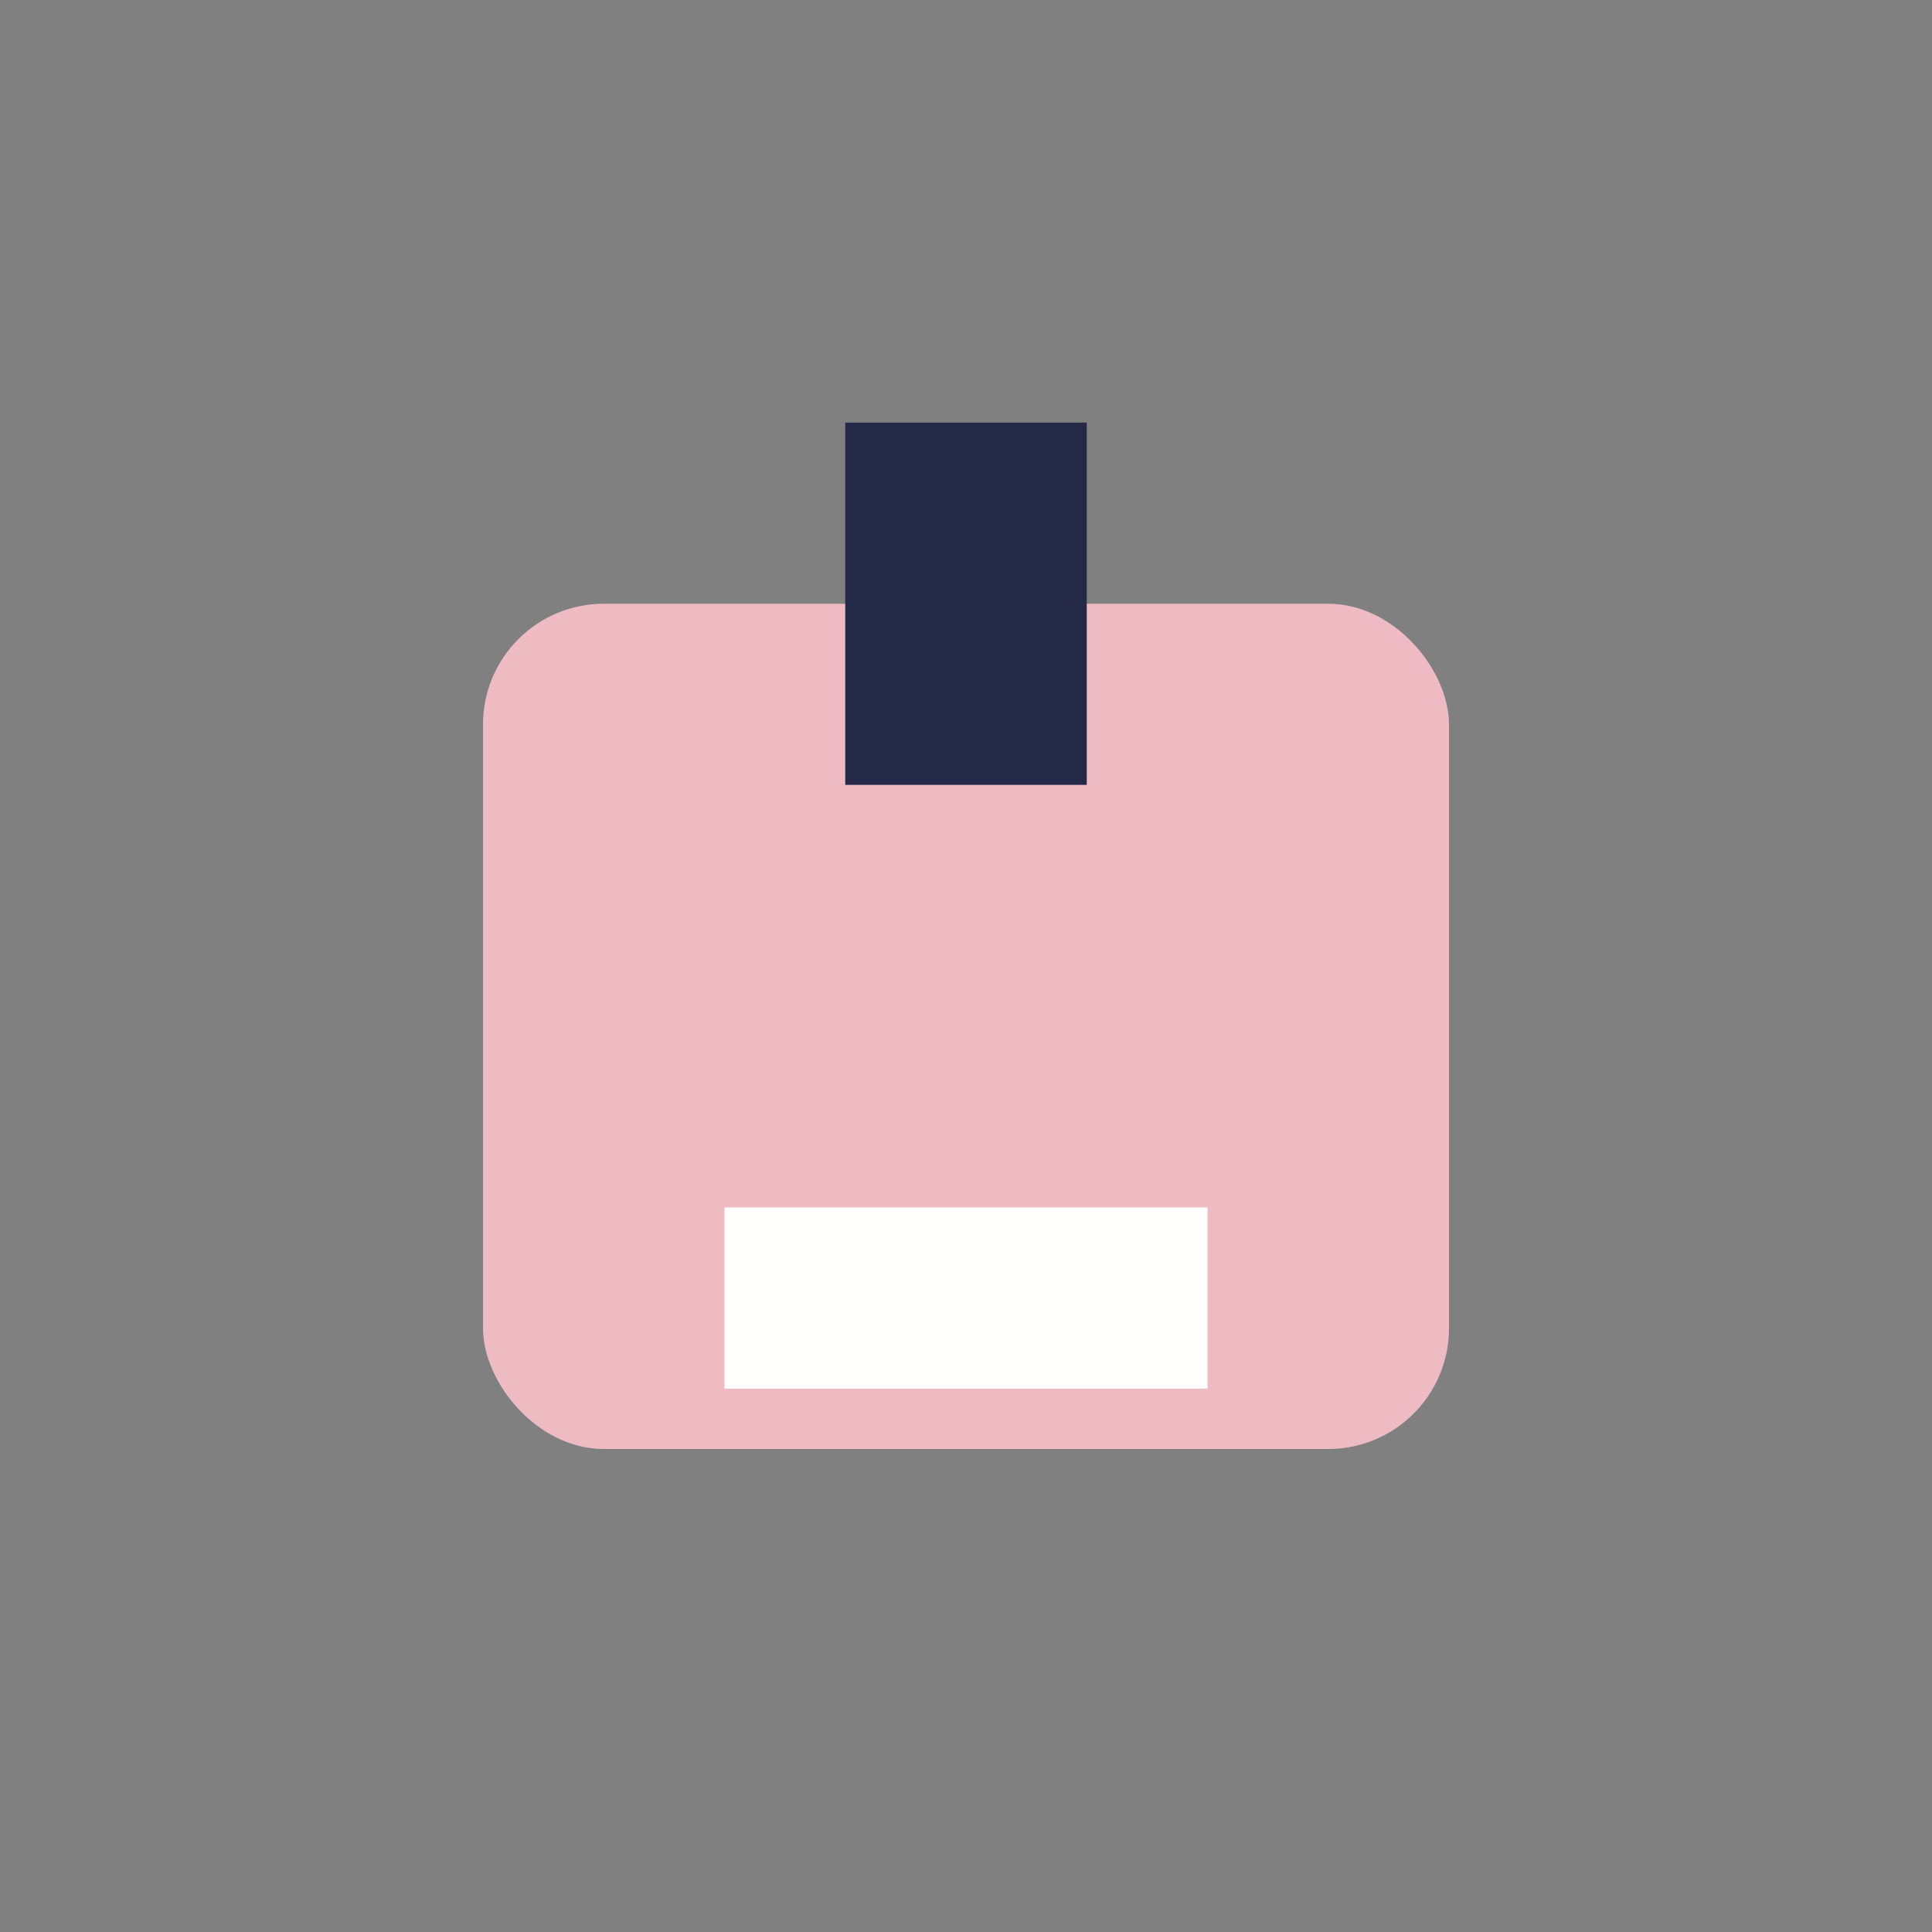
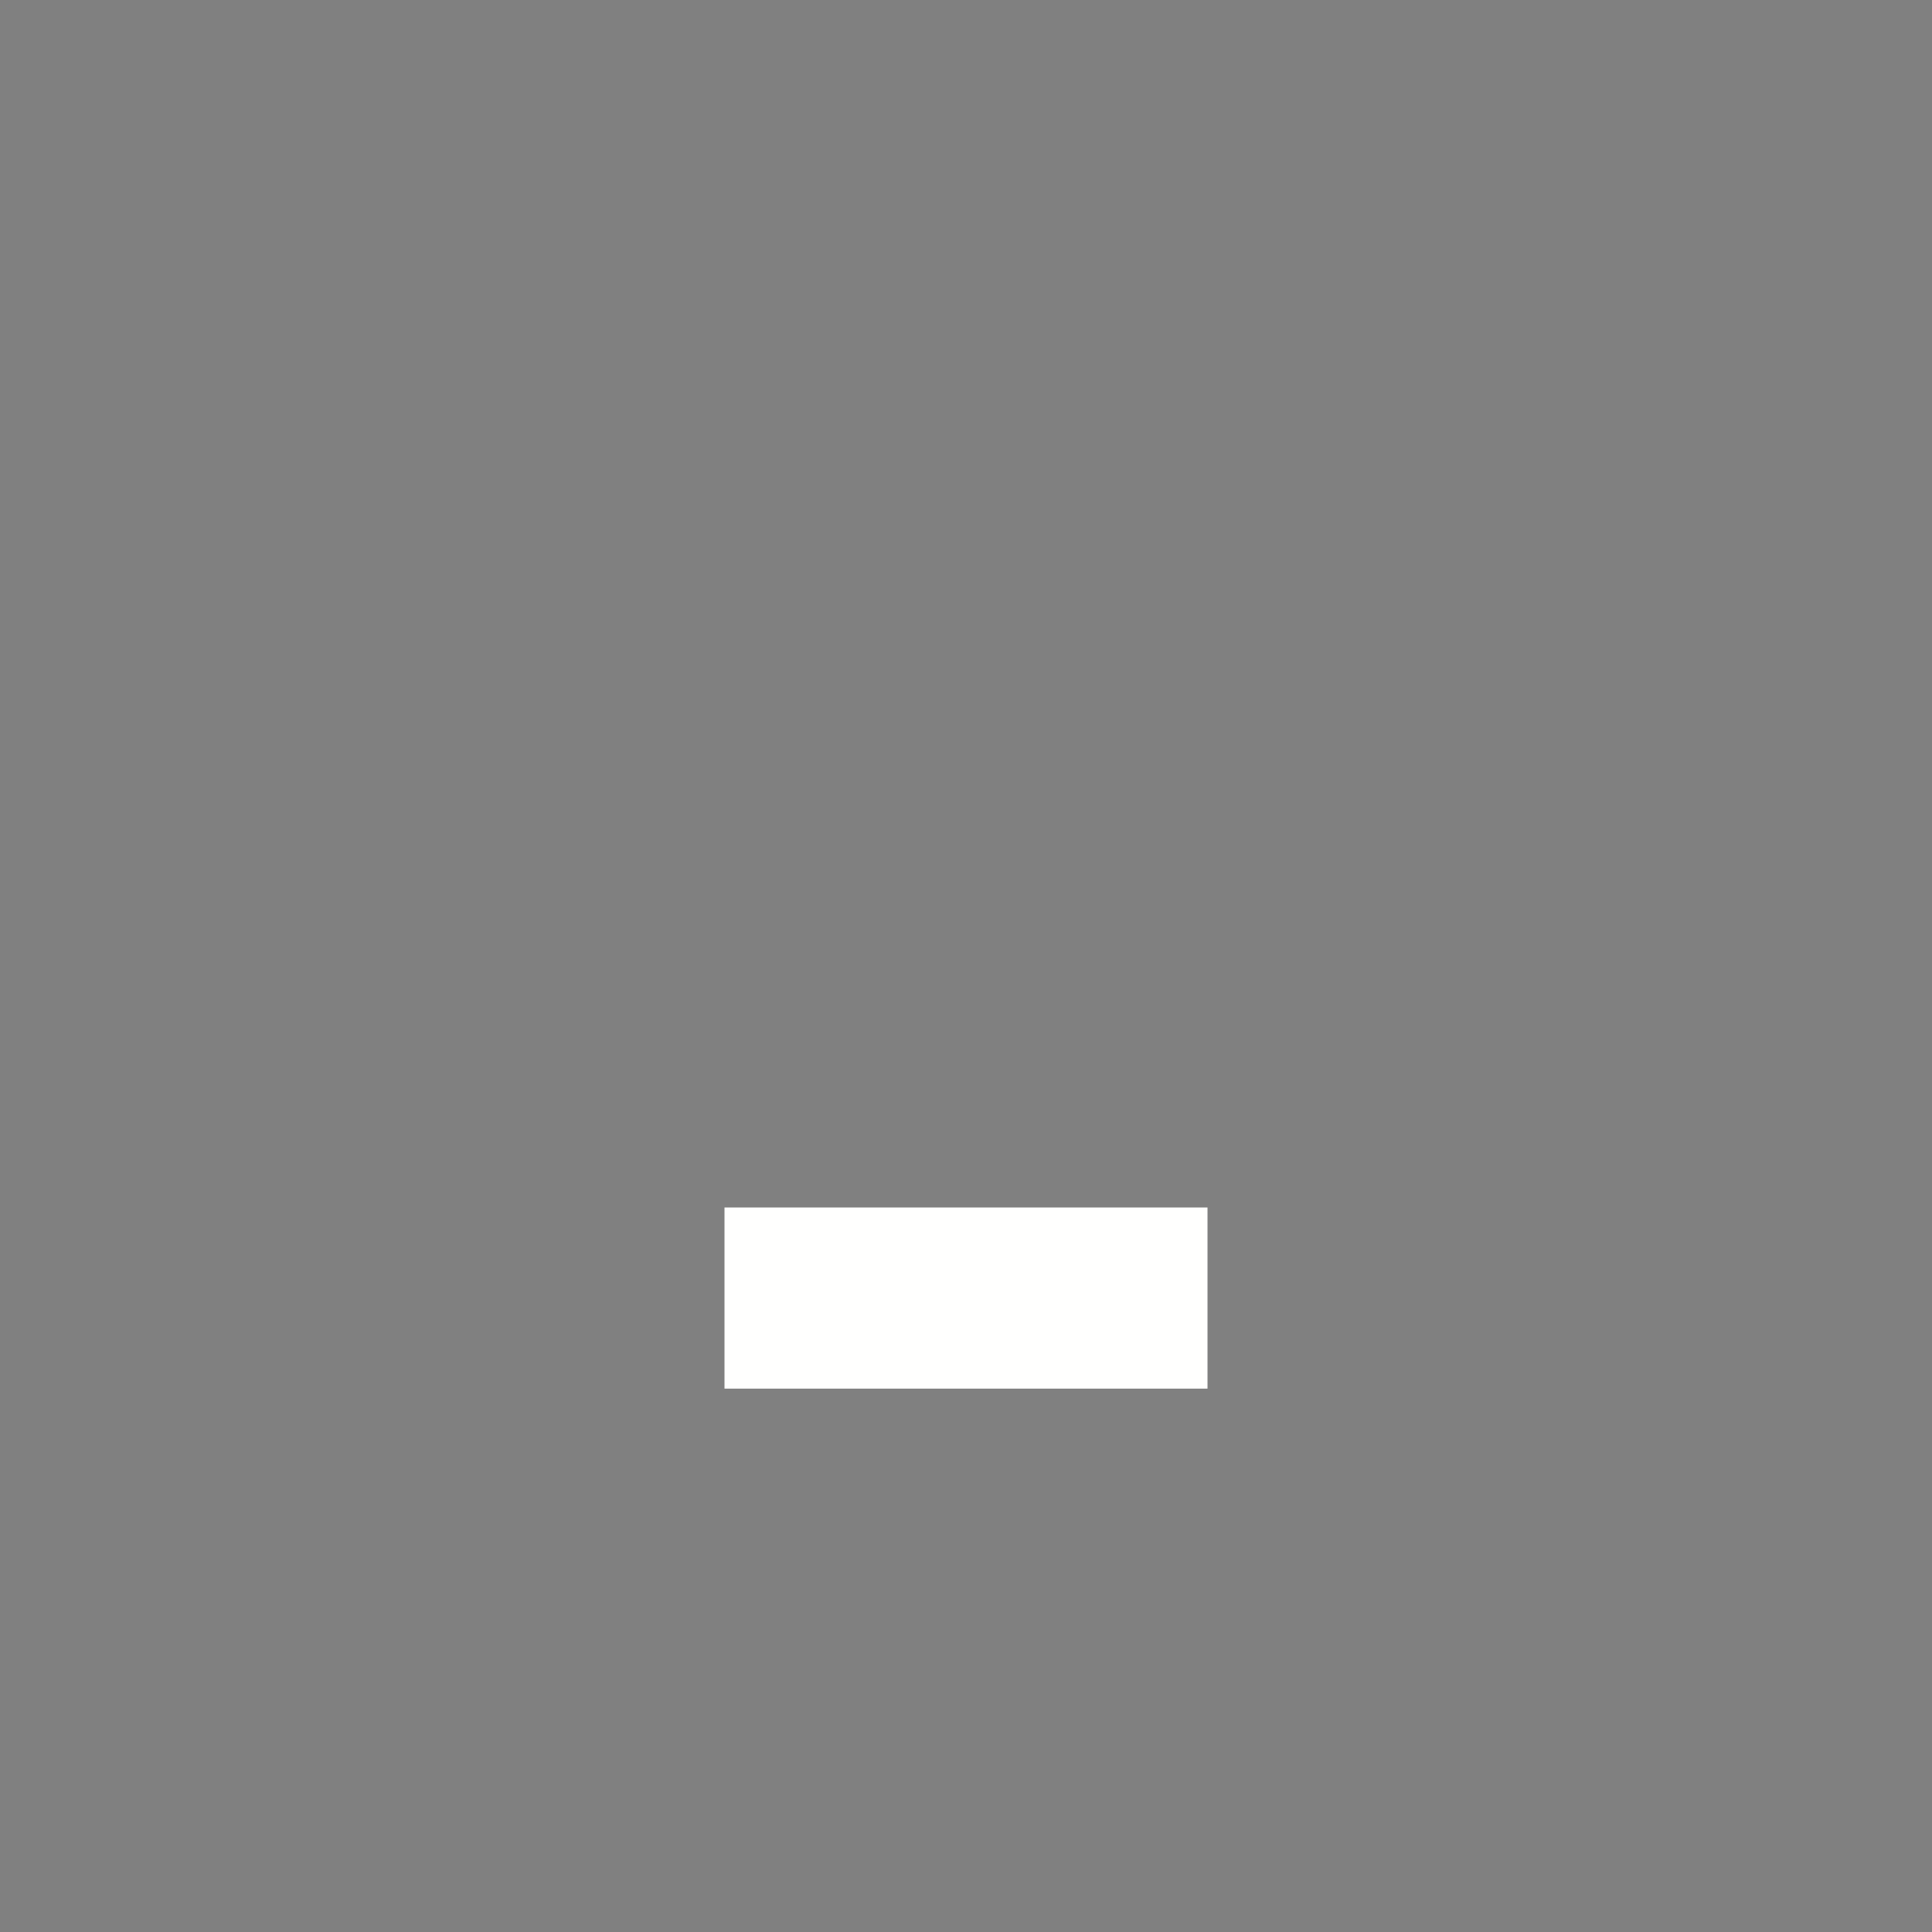
<svg xmlns="http://www.w3.org/2000/svg" width="32" height="32" viewBox="0 0 32 32">
  <rect x="0" y="0" width="32" height="32" fill="#808080" stroke="none" />
-   <rect x="8" y="10" width="16" height="14" rx="2" fill="#eebbc3" />
-   <rect x="14" y="7" width="4" height="6" fill="#232946" />
  <rect x="12" y="20" width="8" height="3" fill="#fffffe" />
</svg>